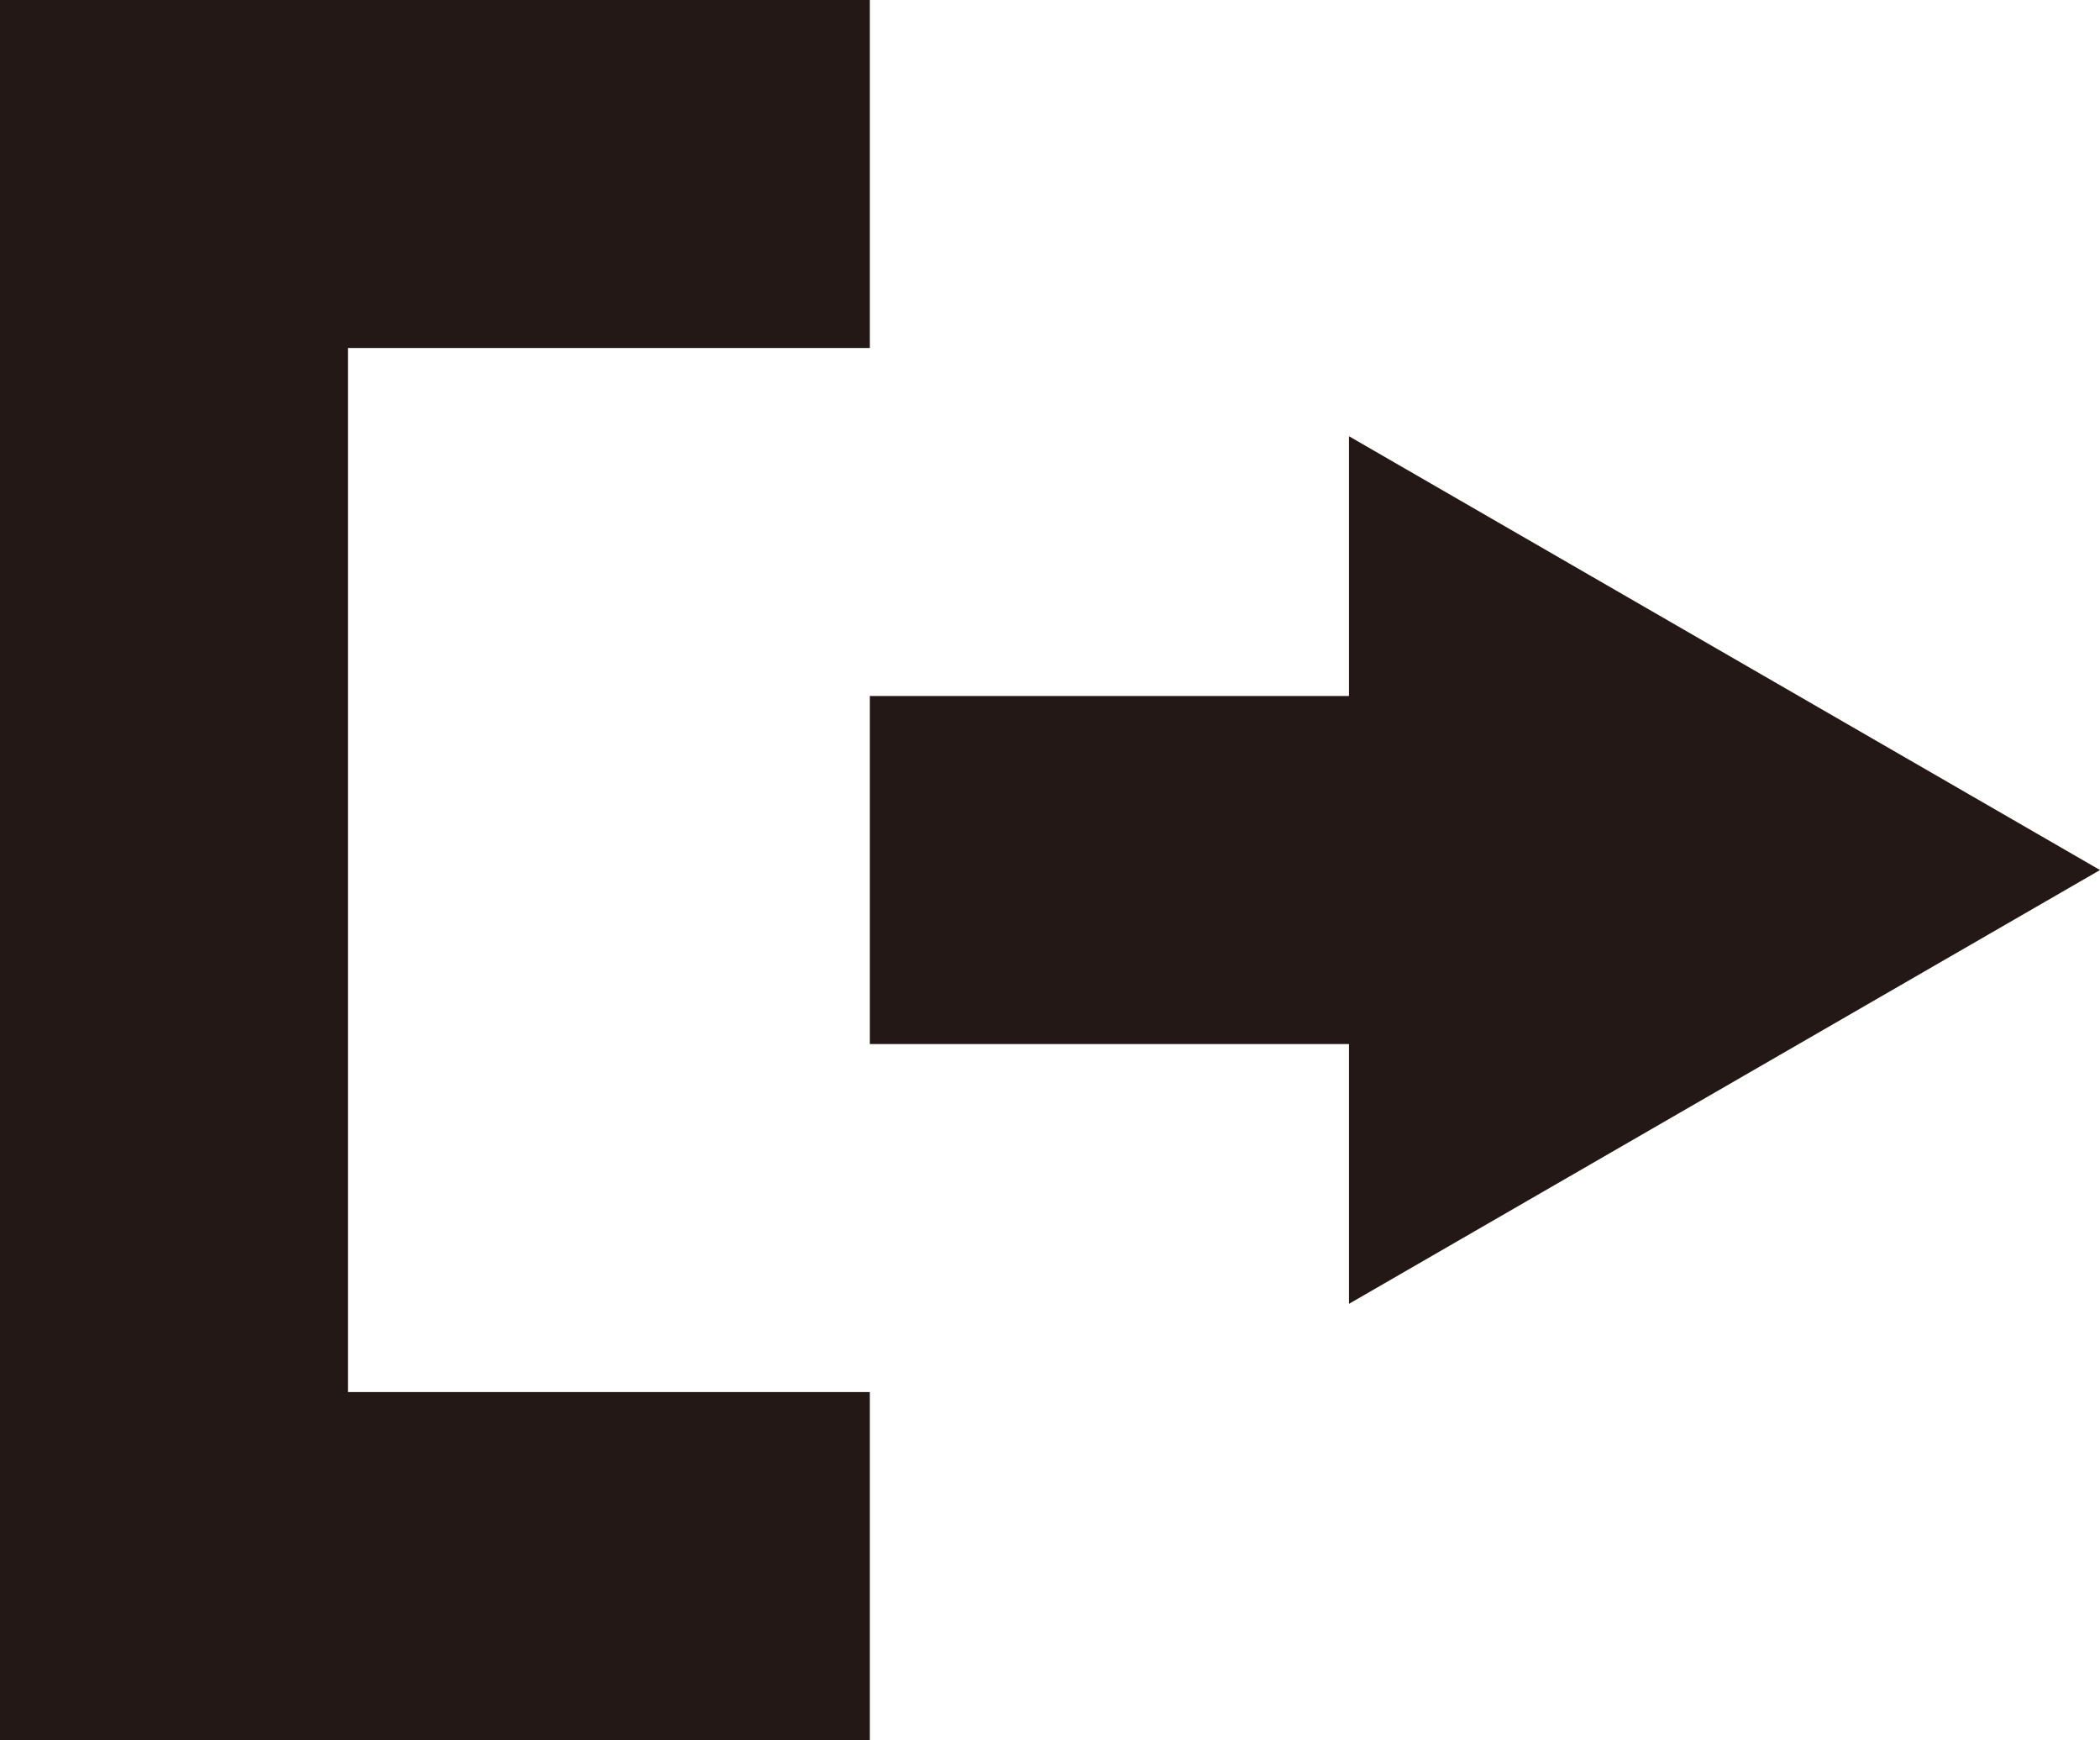
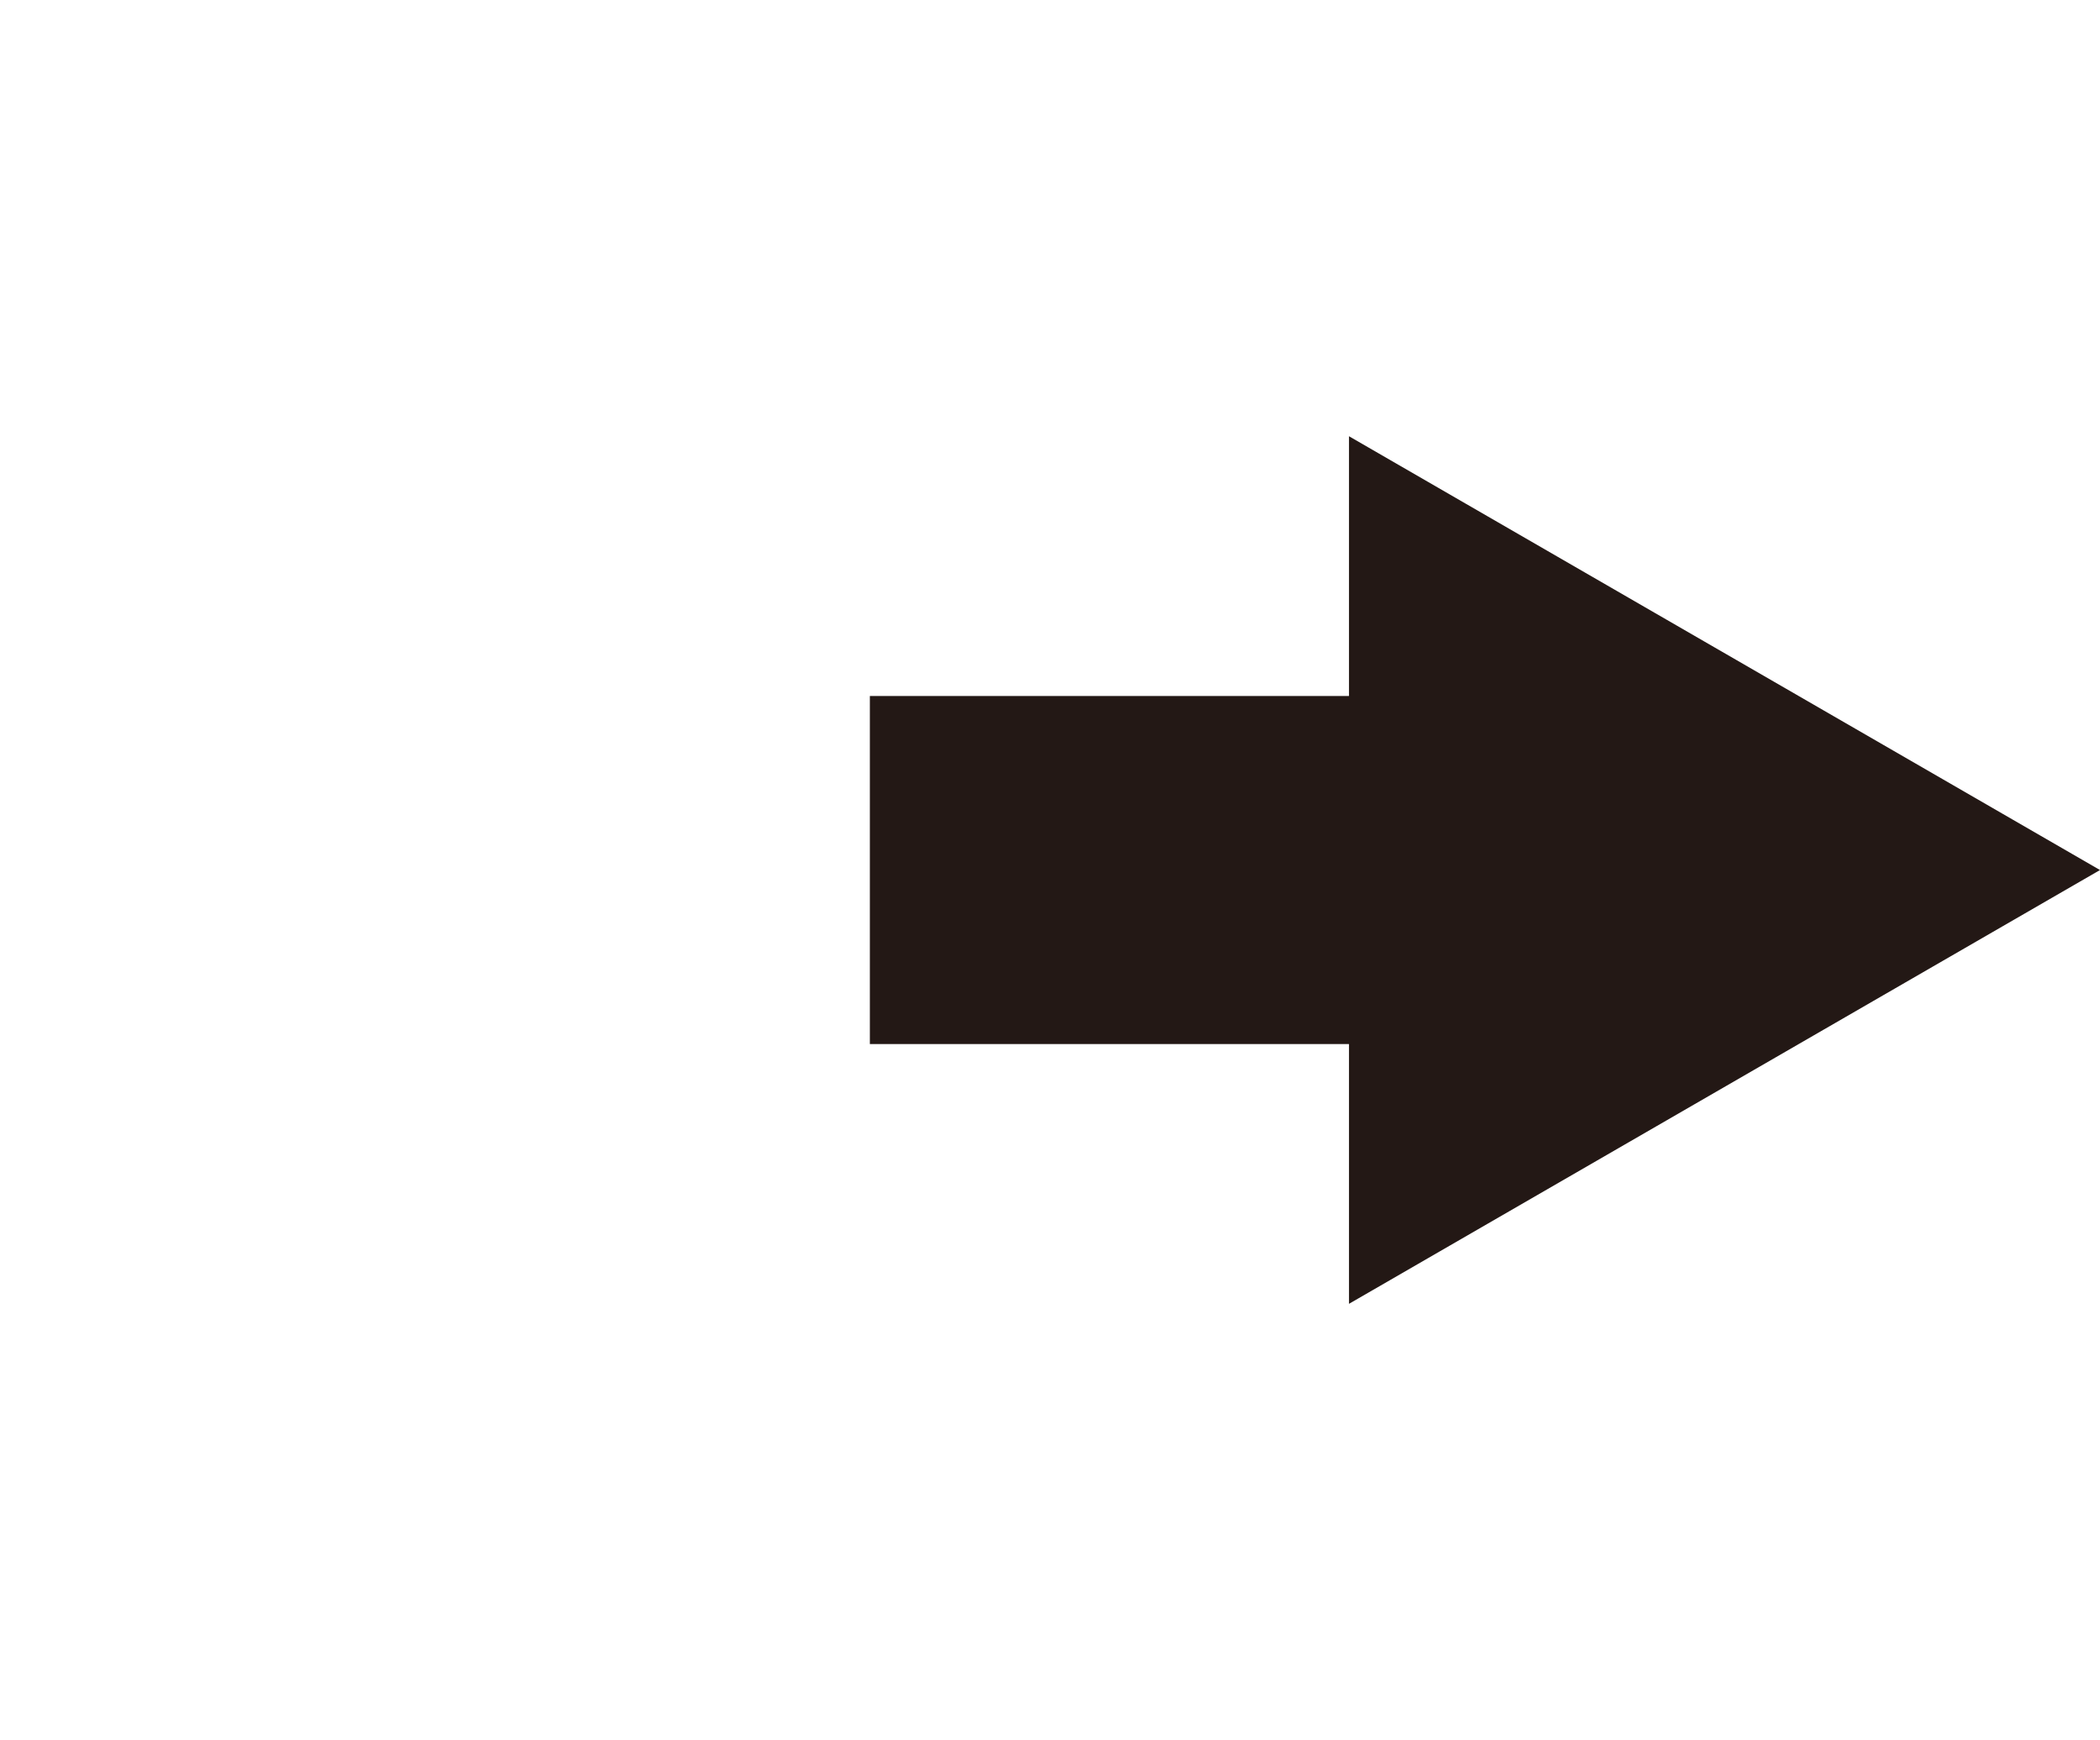
<svg xmlns="http://www.w3.org/2000/svg" height="3727.9" preserveAspectRatio="xMidYMid meet" version="1.0" viewBox="0.0 0.0 4500.0 3727.9" width="4500.0" zoomAndPan="magnify">
  <defs>
    <clipPath id="a">
-       <path d="M 0 0 L 1864 0 L 1864 3727.941 L 0 3727.941 Z M 0 0" />
+       <path d="M 0 0 L 1864 3727.941 L 0 3727.941 Z M 0 0" />
    </clipPath>
  </defs>
  <g>
    <g clip-path="url(#a)" id="change1_2">
-       <path d="M 745.59 745.59 L 745.59 2982.348 L 1863.973 2982.348 L 1863.973 3727.941 L 0 3727.941 L 0 -0.012 L 1863.973 -0.012 L 1863.973 745.59 L 745.59 745.59" fill="#231815" />
-     </g>
+       </g>
    <g id="change1_1">
      <path d="M 2890.66 2793.348 L 2890.66 2236.77 L 1863.973 2236.77 L 1863.973 1491.176 L 2890.66 1491.176 L 2890.66 934.594 L 4500.008 1863.969 L 2890.66 2793.348" fill="#231815" />
    </g>
  </g>
</svg>